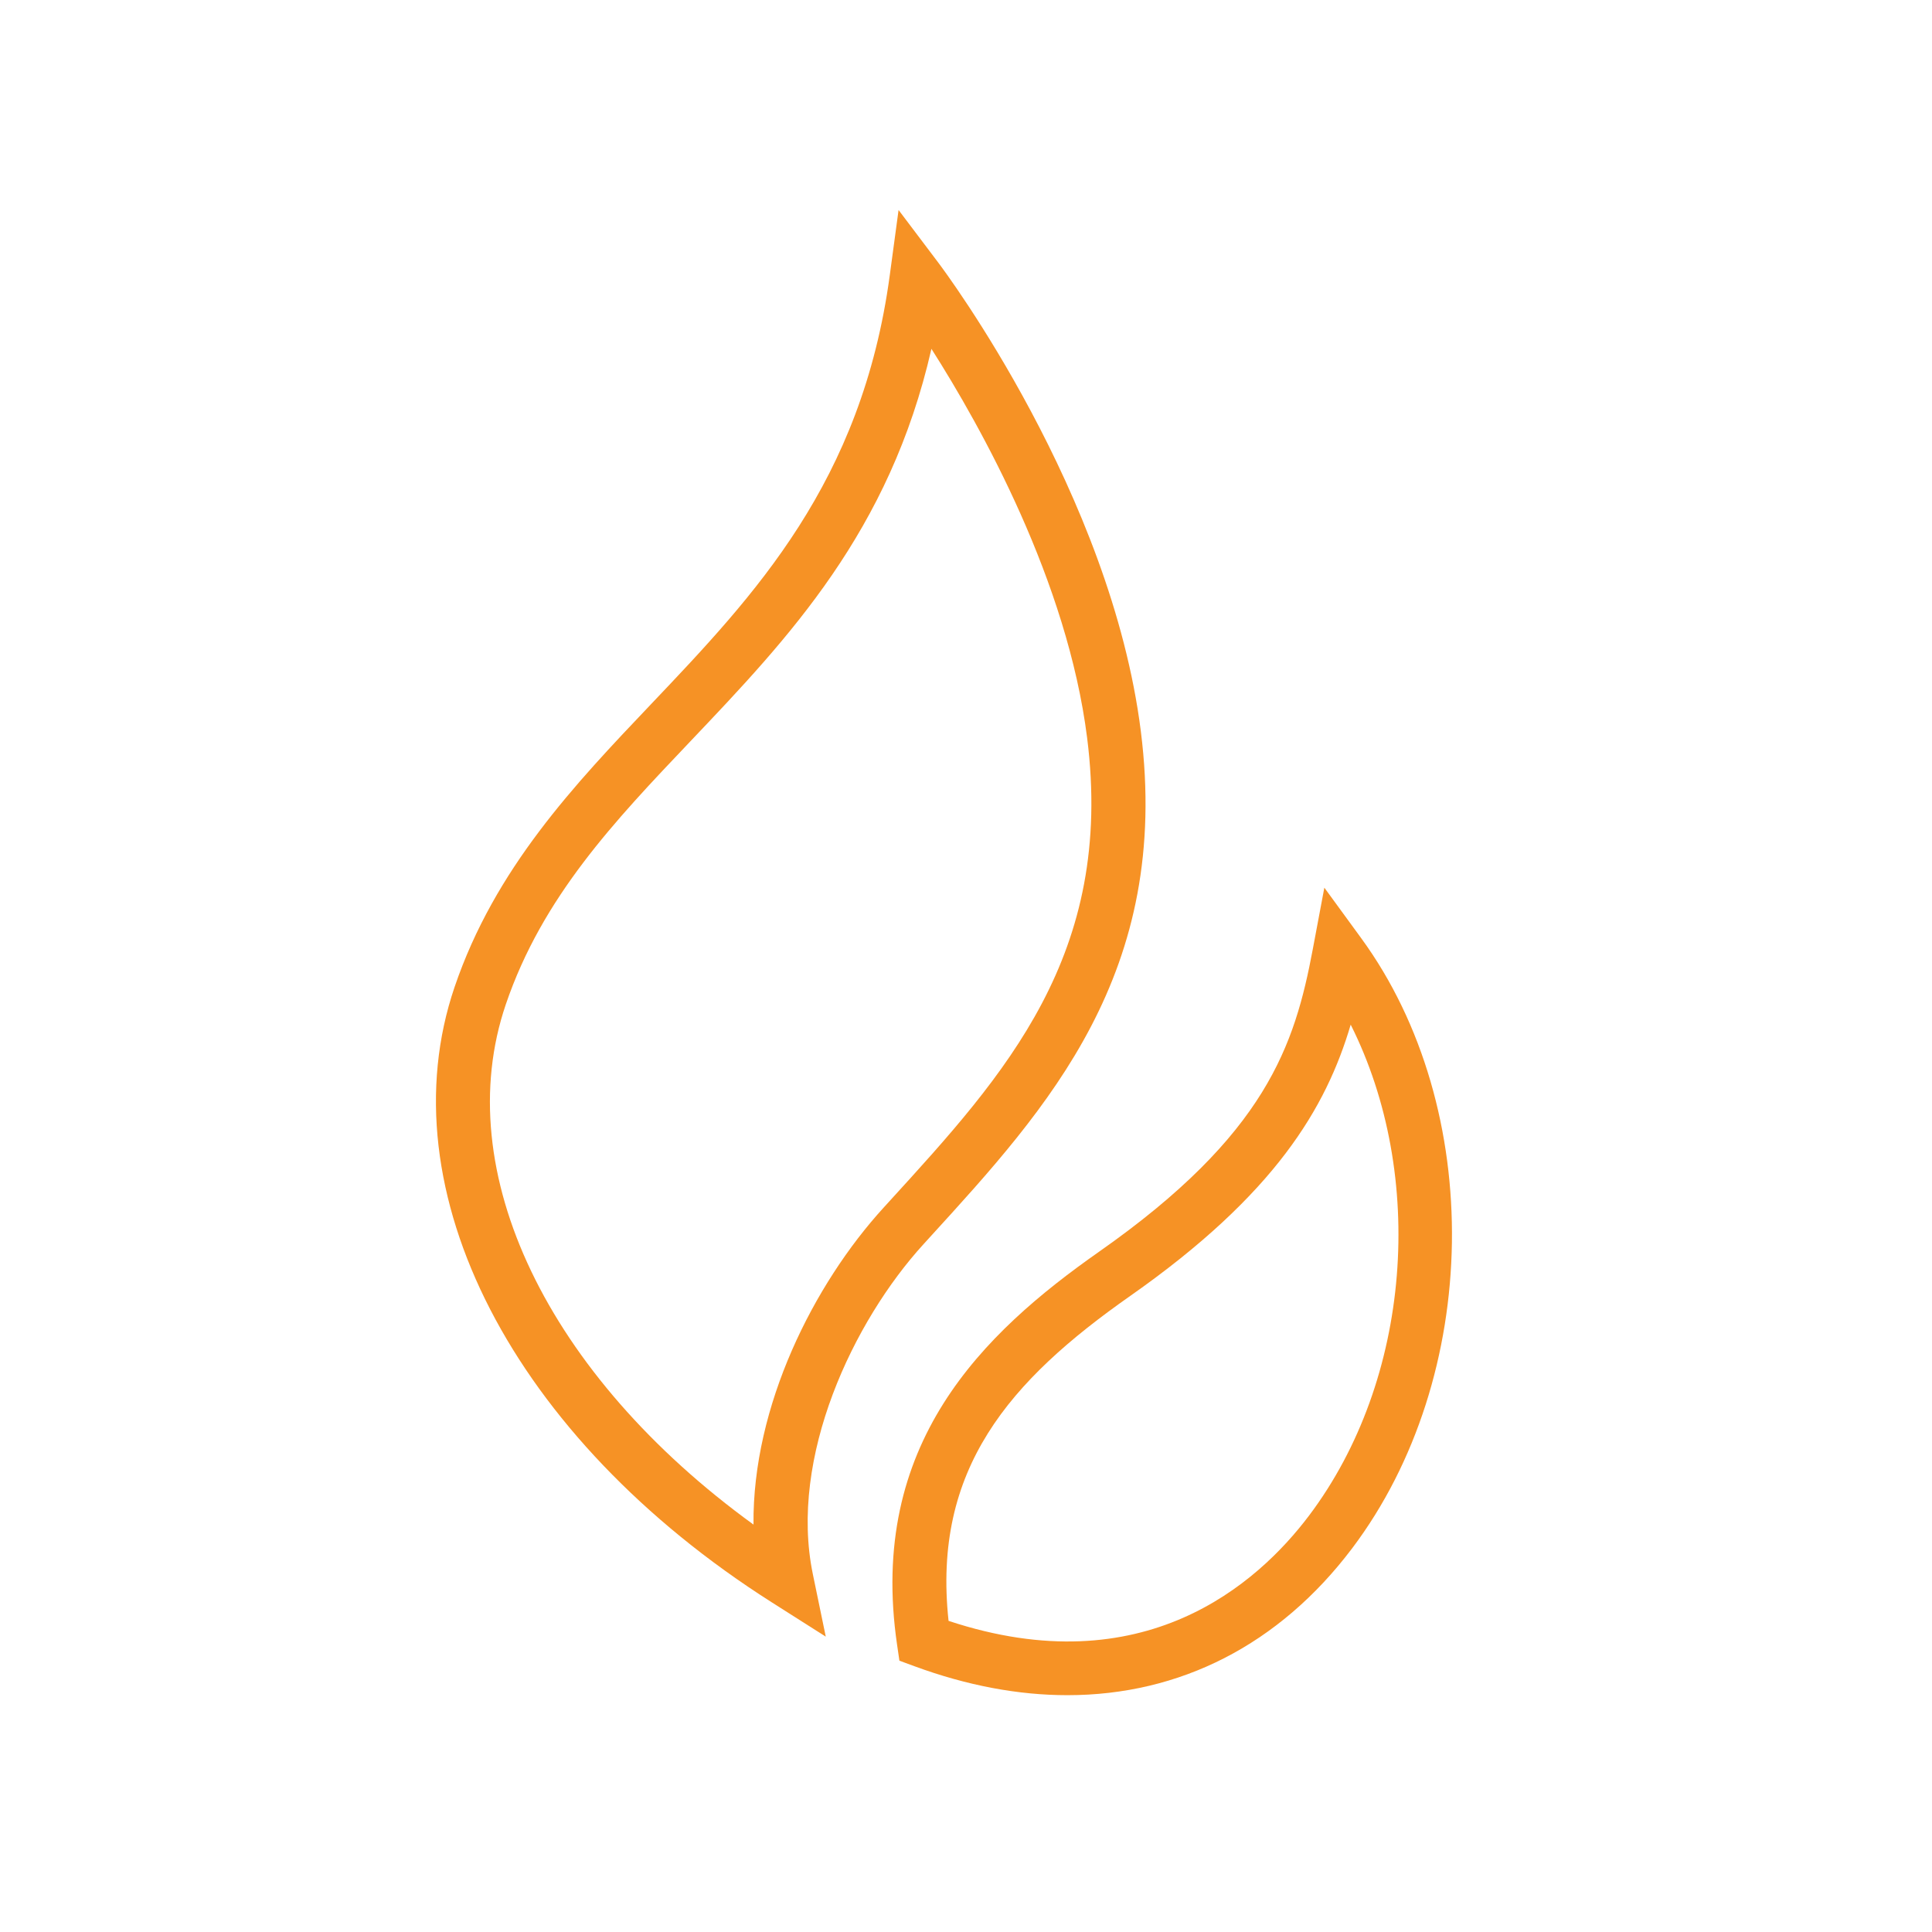
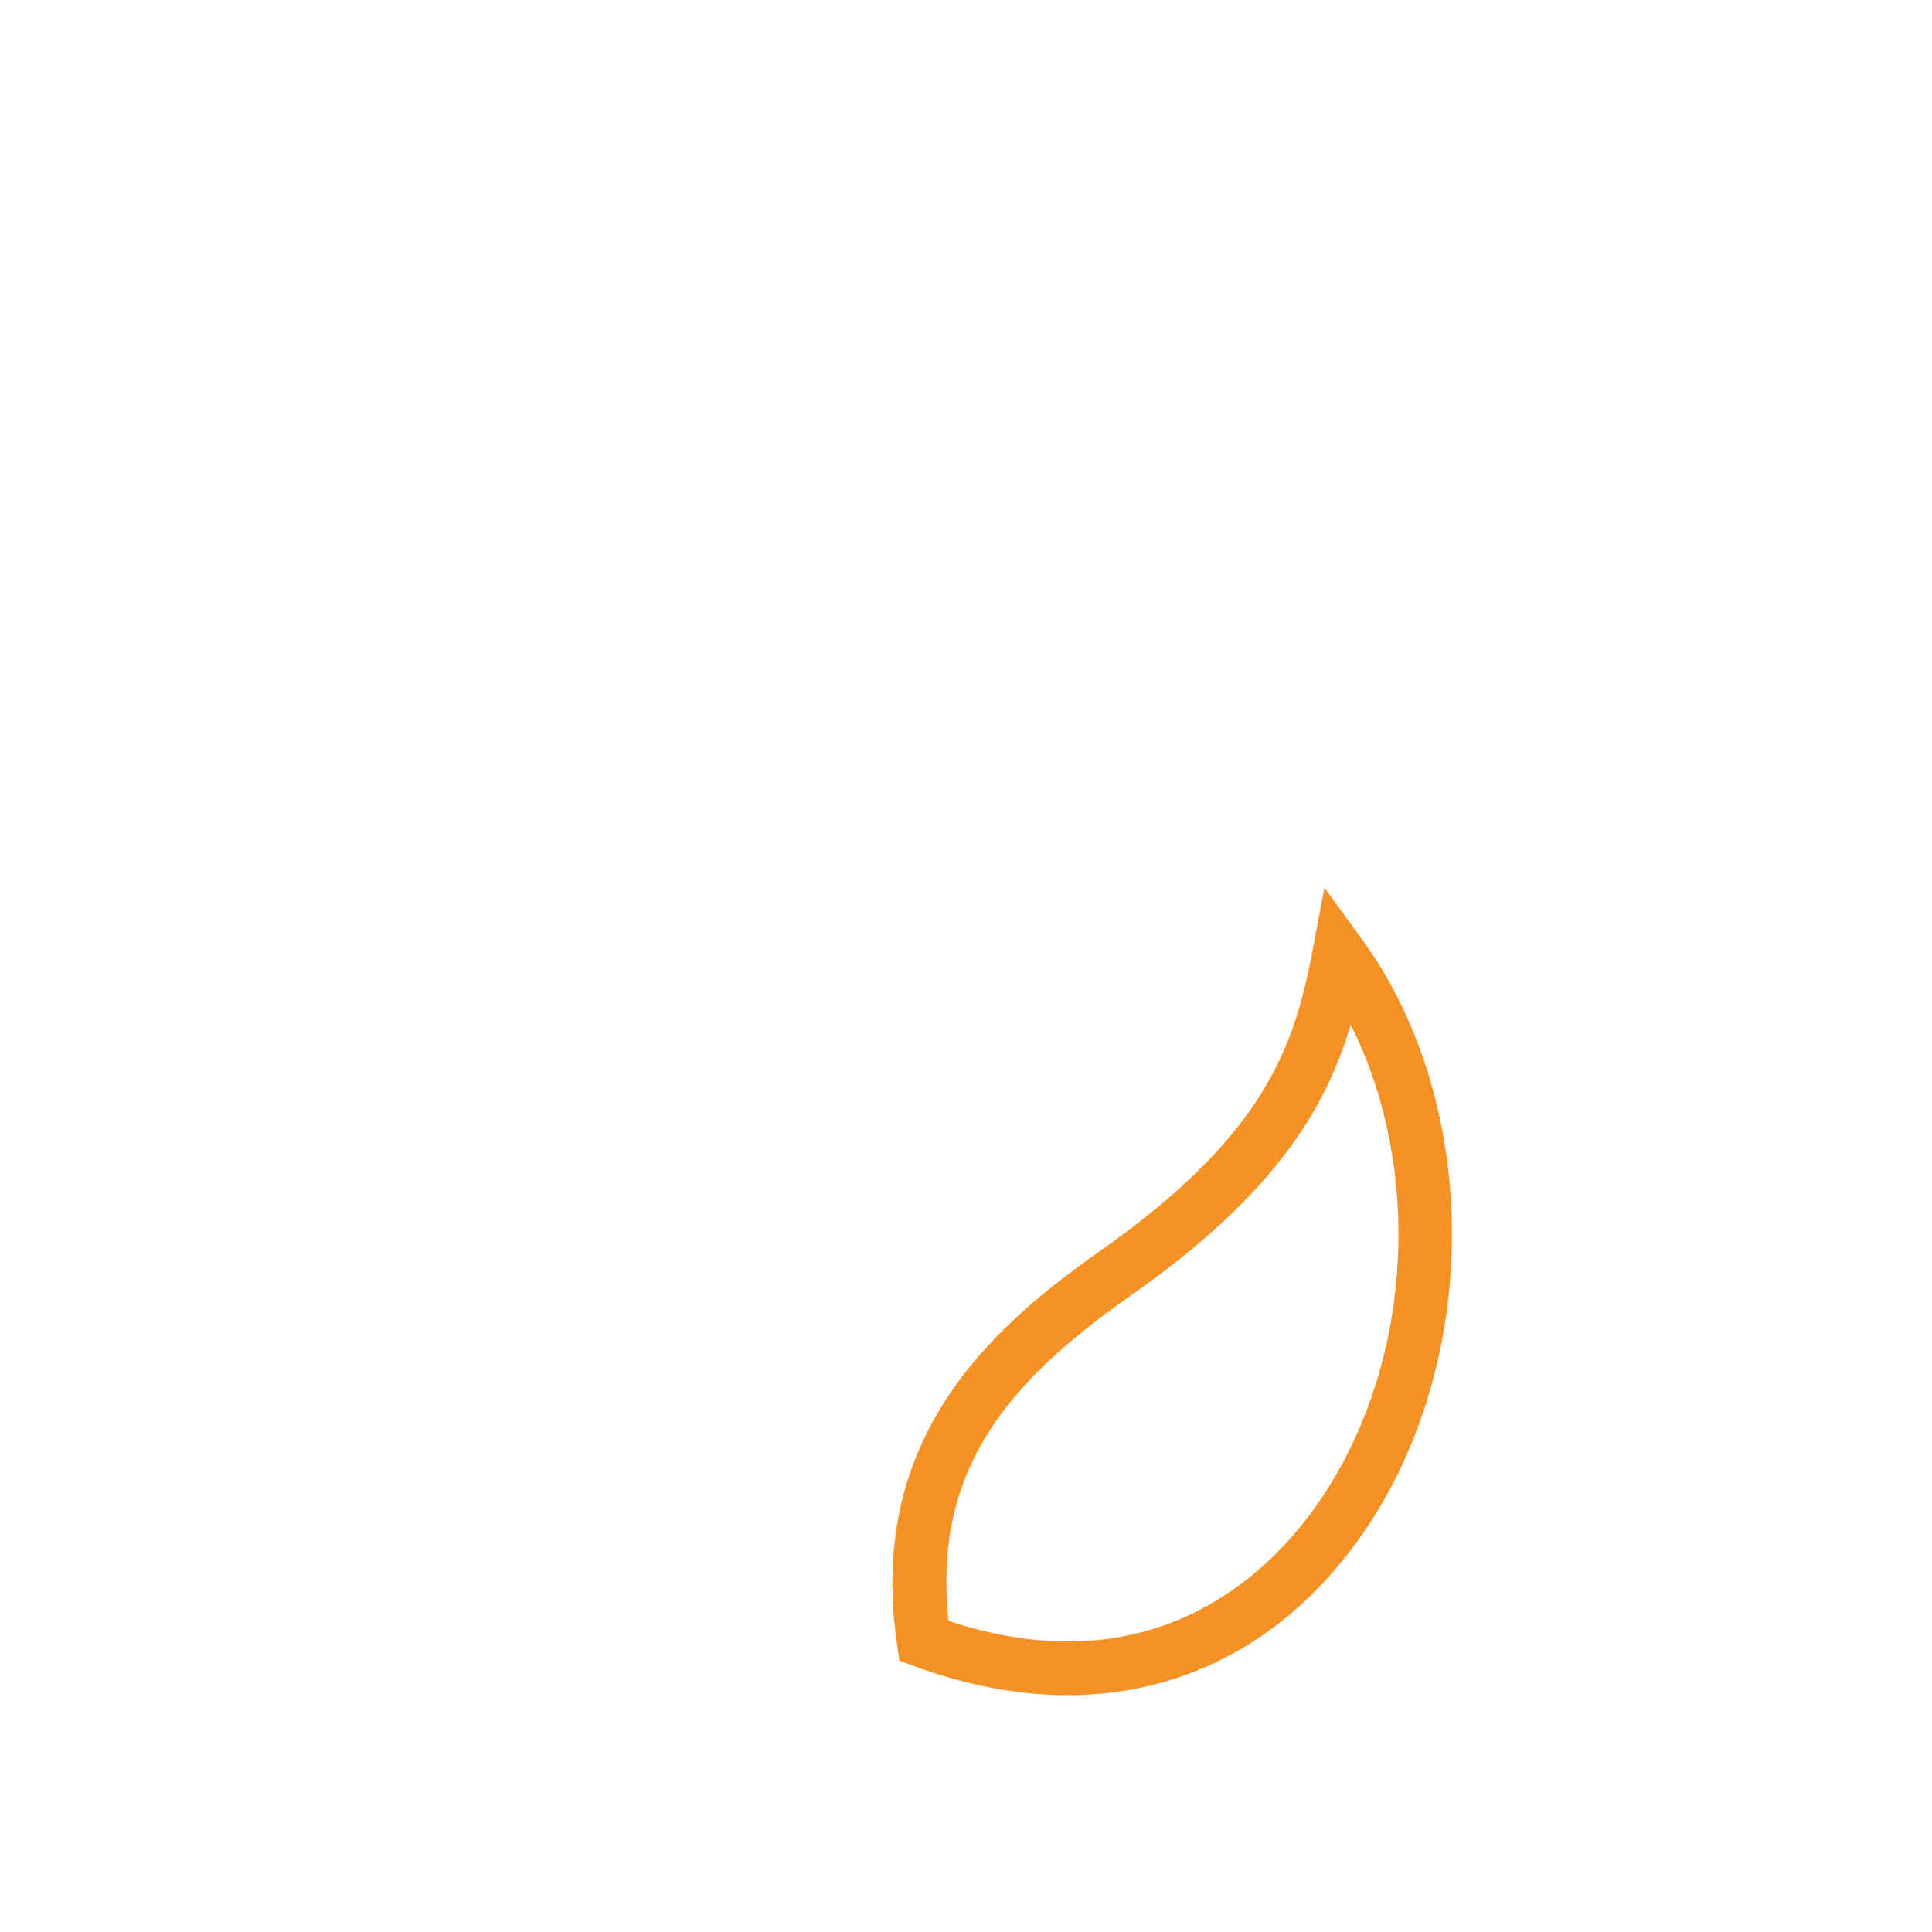
<svg xmlns="http://www.w3.org/2000/svg" id="Ikoner" viewBox="0 0 100 100">
  <defs>
    <style>
      .cls-1 {
        fill: #f69225;
      }
    </style>
  </defs>
-   <path class="cls-1" d="M42.741,84.712l-2.792-1.774c-13.405-8.521-20.003-21.32-16.419-31.852,2.088-6.138,6.203-10.467,10.182-14.653,5.357-5.637,10.896-11.465,12.343-22.191l.455-3.372,2.05,2.716c.364.483,8.939,11.963,10.489,24.259,1.577,12.501-4.781,19.469-10.932,26.207l-.314.345c-3.637,3.987-6.981,11.032-5.731,17.077l.67,3.239ZM48.211,18.053c-2.158,9.46-7.391,14.966-12.469,20.309-3.945,4.15-7.671,8.07-9.562,13.627-2.942,8.646,2.176,19.202,12.821,26.923-.057-6.14,3.114-12.436,6.732-16.402l.315-.346c5.984-6.558,11.637-12.751,10.222-23.97-1.022-8.104-5.472-16.074-8.061-20.141Z" />
-   <path class="cls-1" d="M55.251,87.742c-2.534,0-5.192-.494-7.918-1.498l-.78-.287-.12-.823c-1.525-10.396,4.433-16.121,10.462-20.351,8.643-6.062,10.12-10.677,11.055-15.654l.598-3.183,1.909,2.616c6.441,8.826,6.233,22.699-.474,31.584-3.774,4.999-8.924,7.596-14.731,7.596ZM49.097,83.896c10.099,3.344,16.001-1.928,18.65-5.437,5.329-7.059,6.084-17.624,2.165-25.423-1.272,4.303-3.901,8.772-11.41,14.04-6.253,4.386-10.252,8.959-9.405,16.819Z" />
+   <path class="cls-1" d="M55.251,87.742c-2.534,0-5.192-.494-7.918-1.498l-.78-.287-.12-.823c-1.525-10.396,4.433-16.121,10.462-20.351,8.643-6.062,10.12-10.677,11.055-15.654l.598-3.183,1.909,2.616c6.441,8.826,6.233,22.699-.474,31.584-3.774,4.999-8.924,7.596-14.731,7.596M49.097,83.896c10.099,3.344,16.001-1.928,18.65-5.437,5.329-7.059,6.084-17.624,2.165-25.423-1.272,4.303-3.901,8.772-11.41,14.04-6.253,4.386-10.252,8.959-9.405,16.819Z" />
</svg>